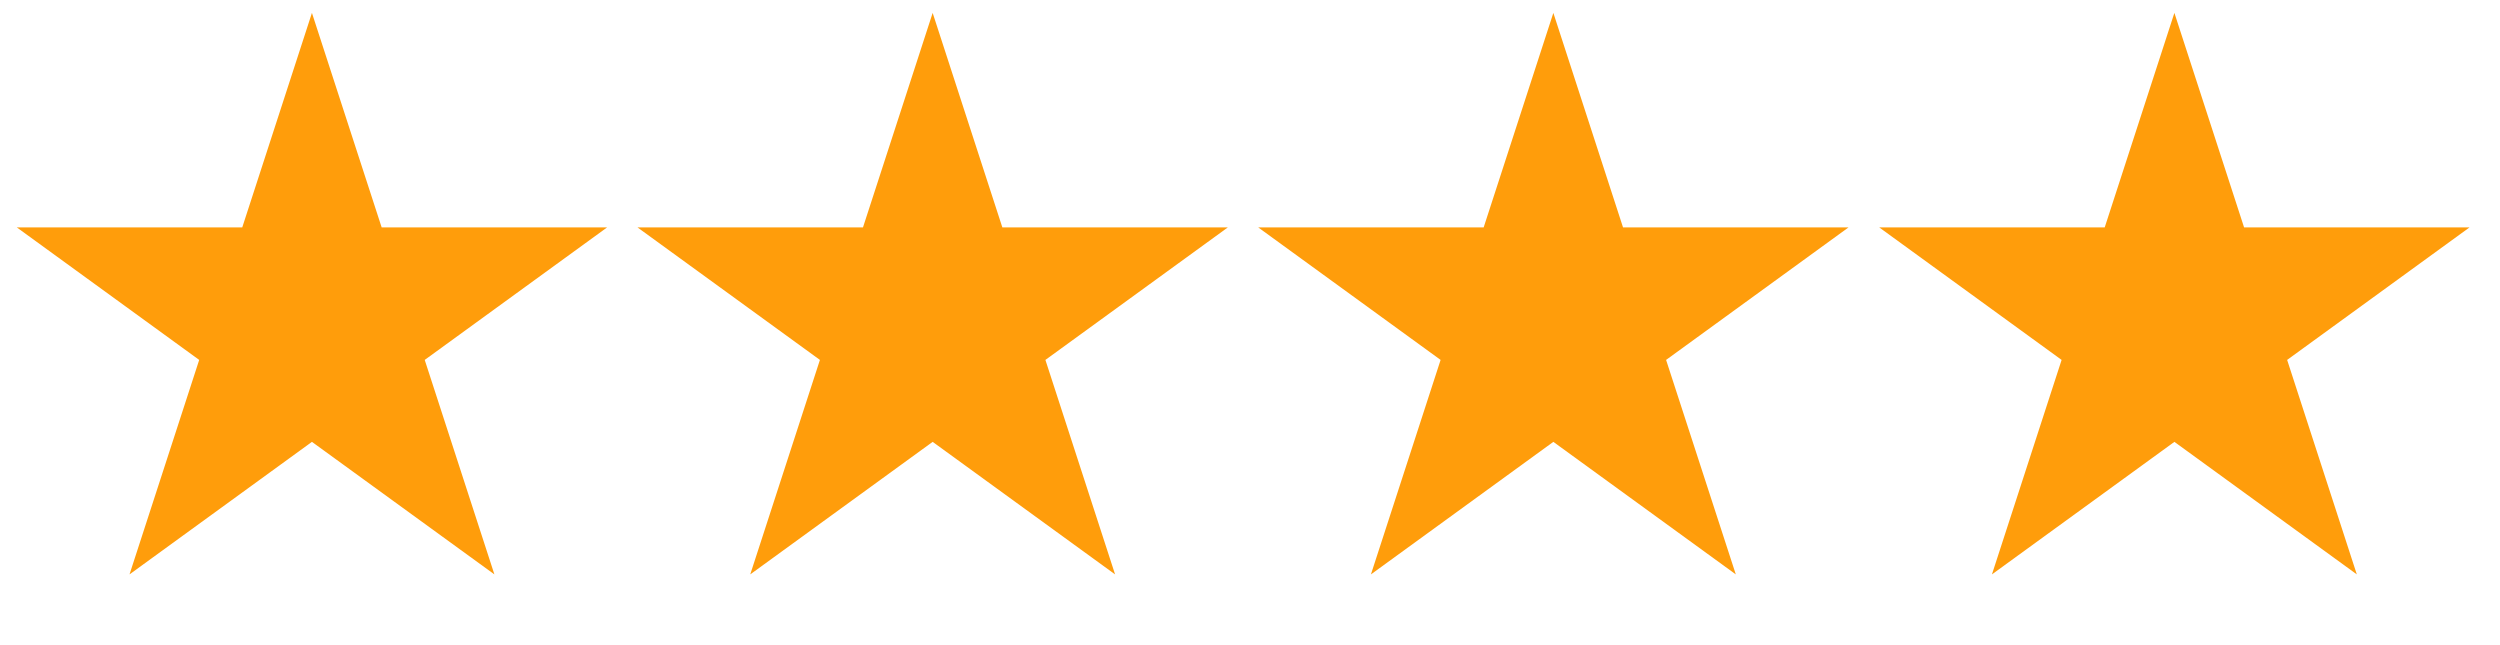
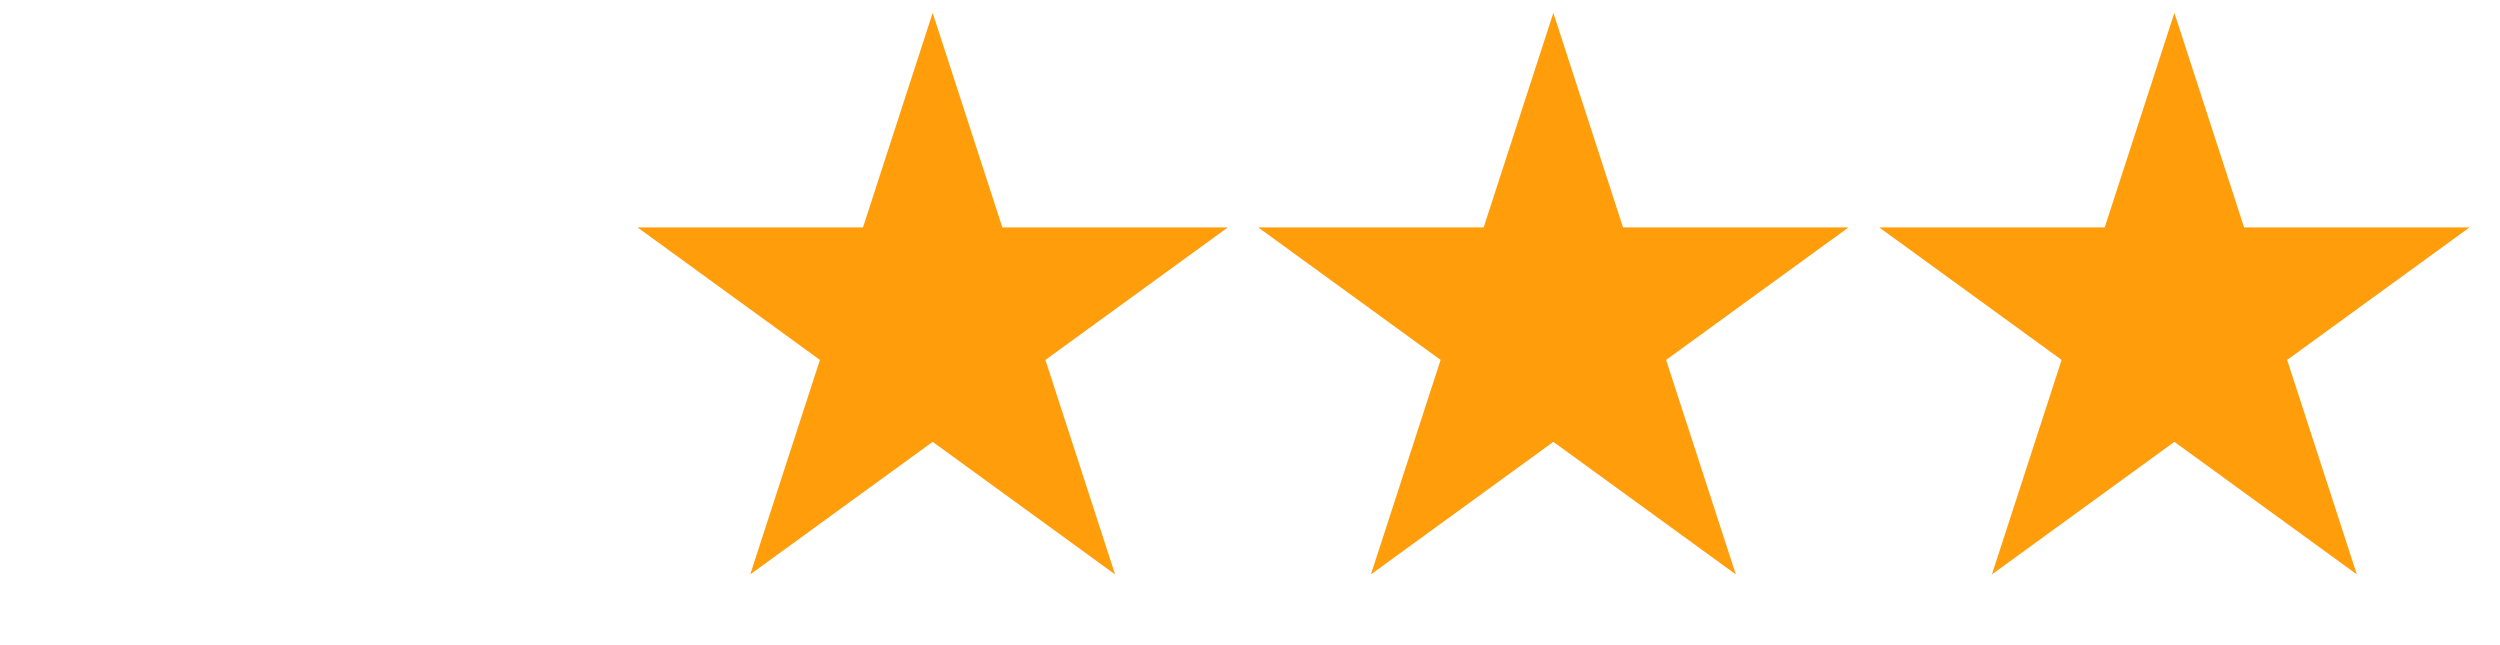
<svg xmlns="http://www.w3.org/2000/svg" width="62" height="16" viewBox="0 0 62 16" fill="none">
-   <path d="M7.736 0.32L9.465 5.639H15.057L10.533 8.926L12.261 14.245L7.736 10.958L3.212 14.245L4.94 8.926L0.416 5.639H6.008L7.736 0.32Z" fill="#FF9D0B" />
  <path d="M23.13 0.32L24.858 5.639H30.451L25.926 8.926L27.654 14.245L23.13 10.958L18.606 14.245L20.334 8.926L15.809 5.639H21.402L23.13 0.32Z" fill="#FF9D0B" />
  <path d="M38.523 0.32L40.251 5.639H45.844L41.319 8.926L43.048 14.245L38.523 10.958L33.999 14.245L35.727 8.926L31.203 5.639H36.795L38.523 0.32Z" fill="#FF9D0B" />
  <path d="M53.925 0.32L55.653 5.639H61.245L56.721 8.926L58.449 14.245L53.925 10.958L49.4 14.245L51.128 8.926L46.604 5.639H52.197L53.925 0.32Z" fill="#FF9D0B" />
</svg>